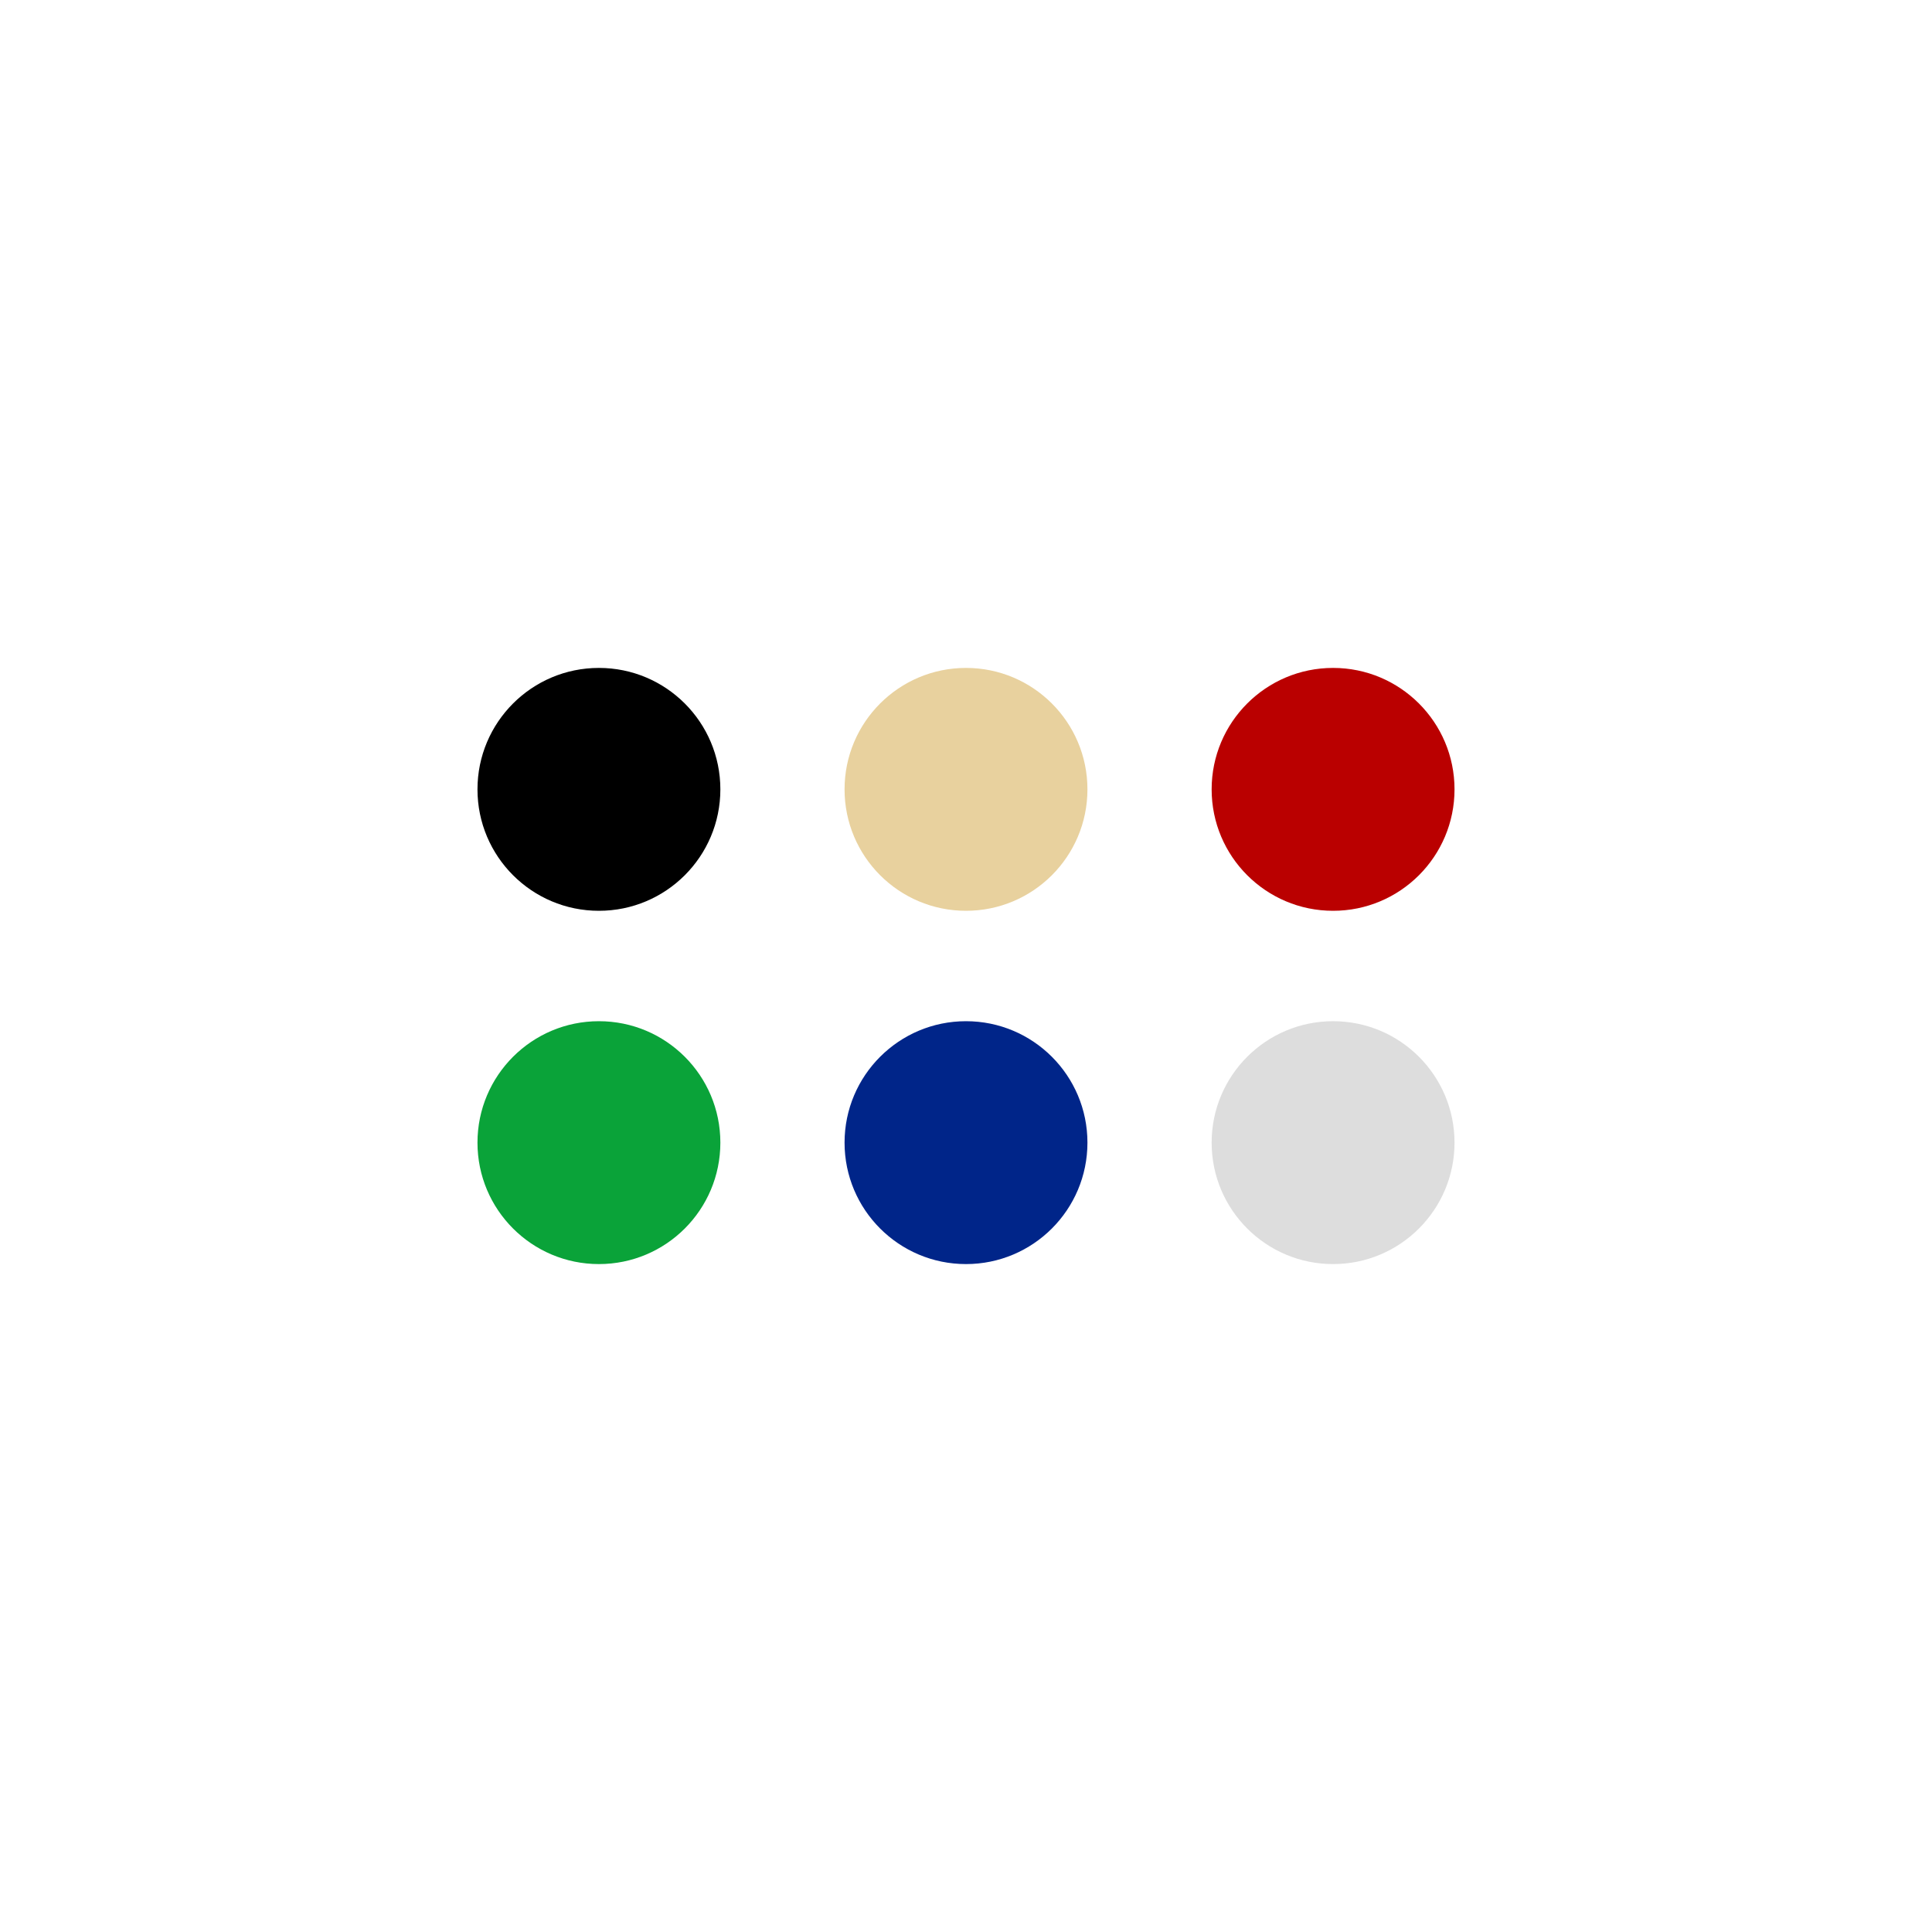
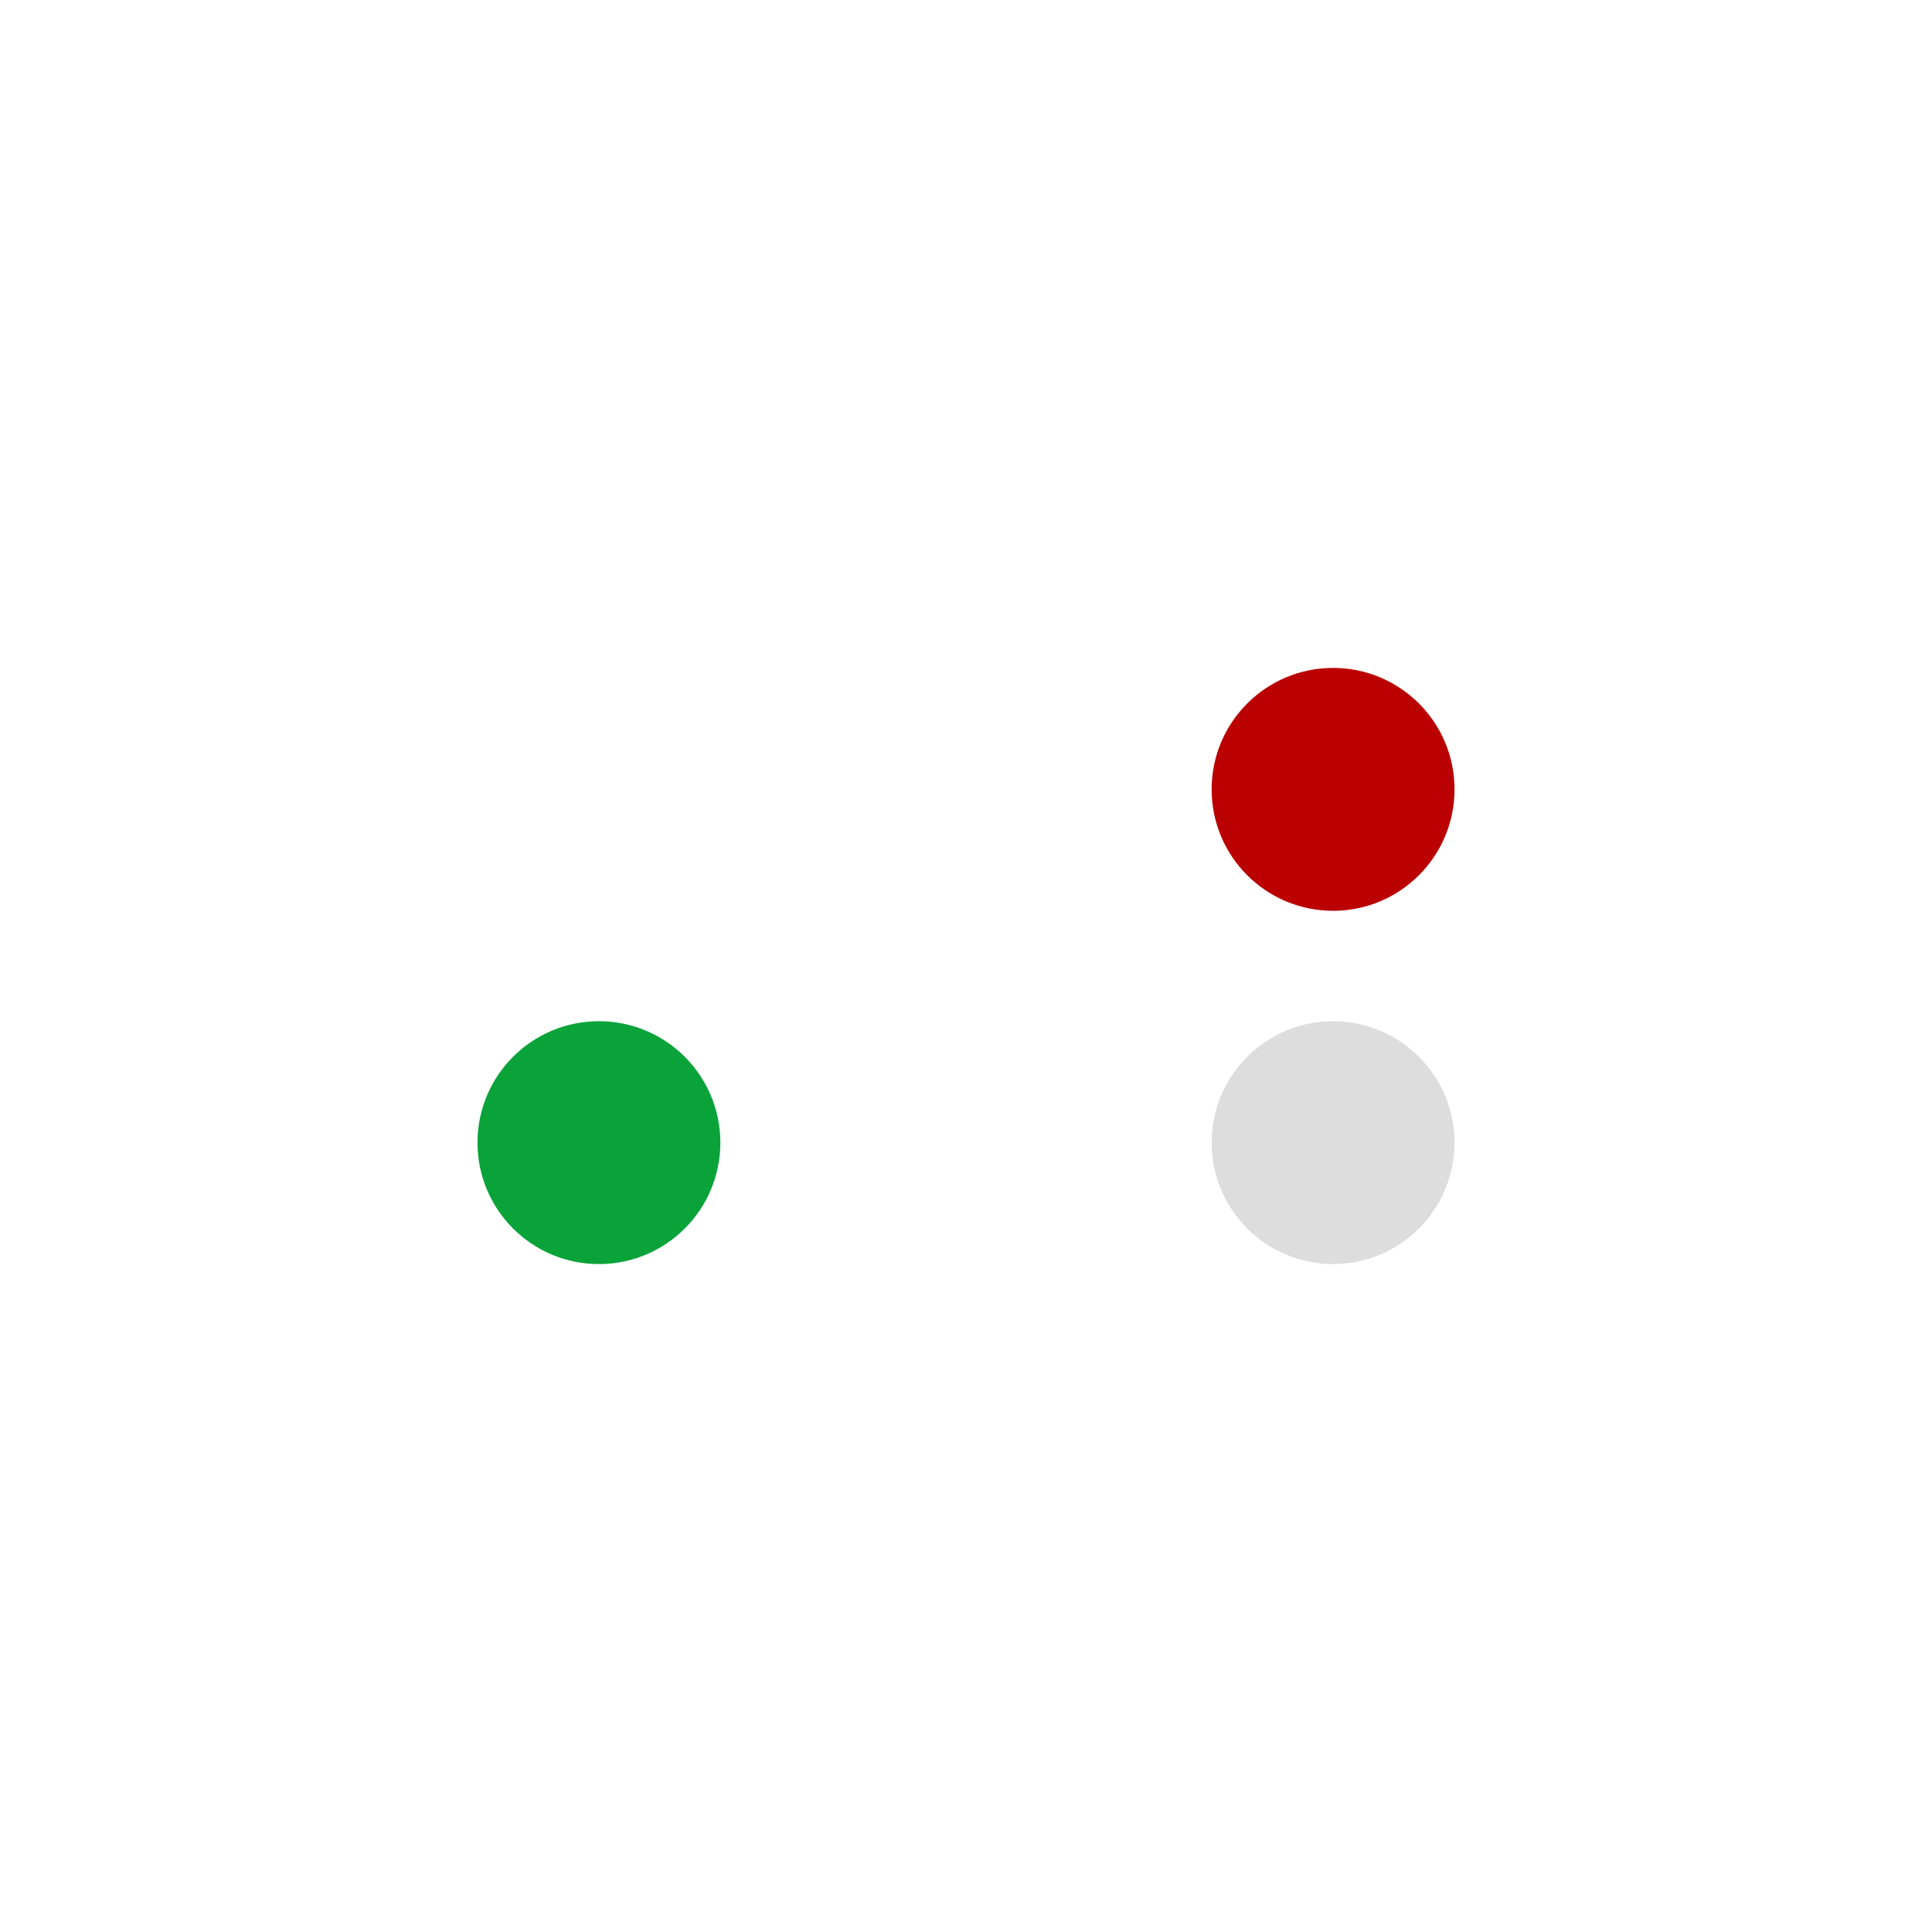
<svg xmlns="http://www.w3.org/2000/svg" version="1.1" x="0px" y="0px" width="70px" height="70px" viewBox="0 0 70 70" style="enable-background:new 0 0 70 70;" xml:space="preserve">
  <style type="text/css">
	.st0{fill:#E8D19E;}
	.st1{fill:#BA0000;}
	.st2{fill:#0AA339;}
	.st3{fill:#002589;}
	.st4{fill:#DDDDDD;}
</style>
  <g id="レイヤー_1">
    <g id="レイヤー_2_1_">
	</g>
  </g>
  <g id="Icons">
</g>
  <g id="レイヤー_2">
    <g>
-       <circle cx="21.7" cy="28.6" r="4.4" />
-       <circle class="st0" cx="35" cy="28.6" r="4.4" />
      <circle class="st1" cx="48.3" cy="28.6" r="4.4" />
      <circle class="st2" cx="21.7" cy="41.4" r="4.4" />
-       <circle class="st3" cx="35" cy="41.4" r="4.4" />
      <circle class="st4" cx="48.3" cy="41.4" r="4.4" />
    </g>
  </g>
</svg>